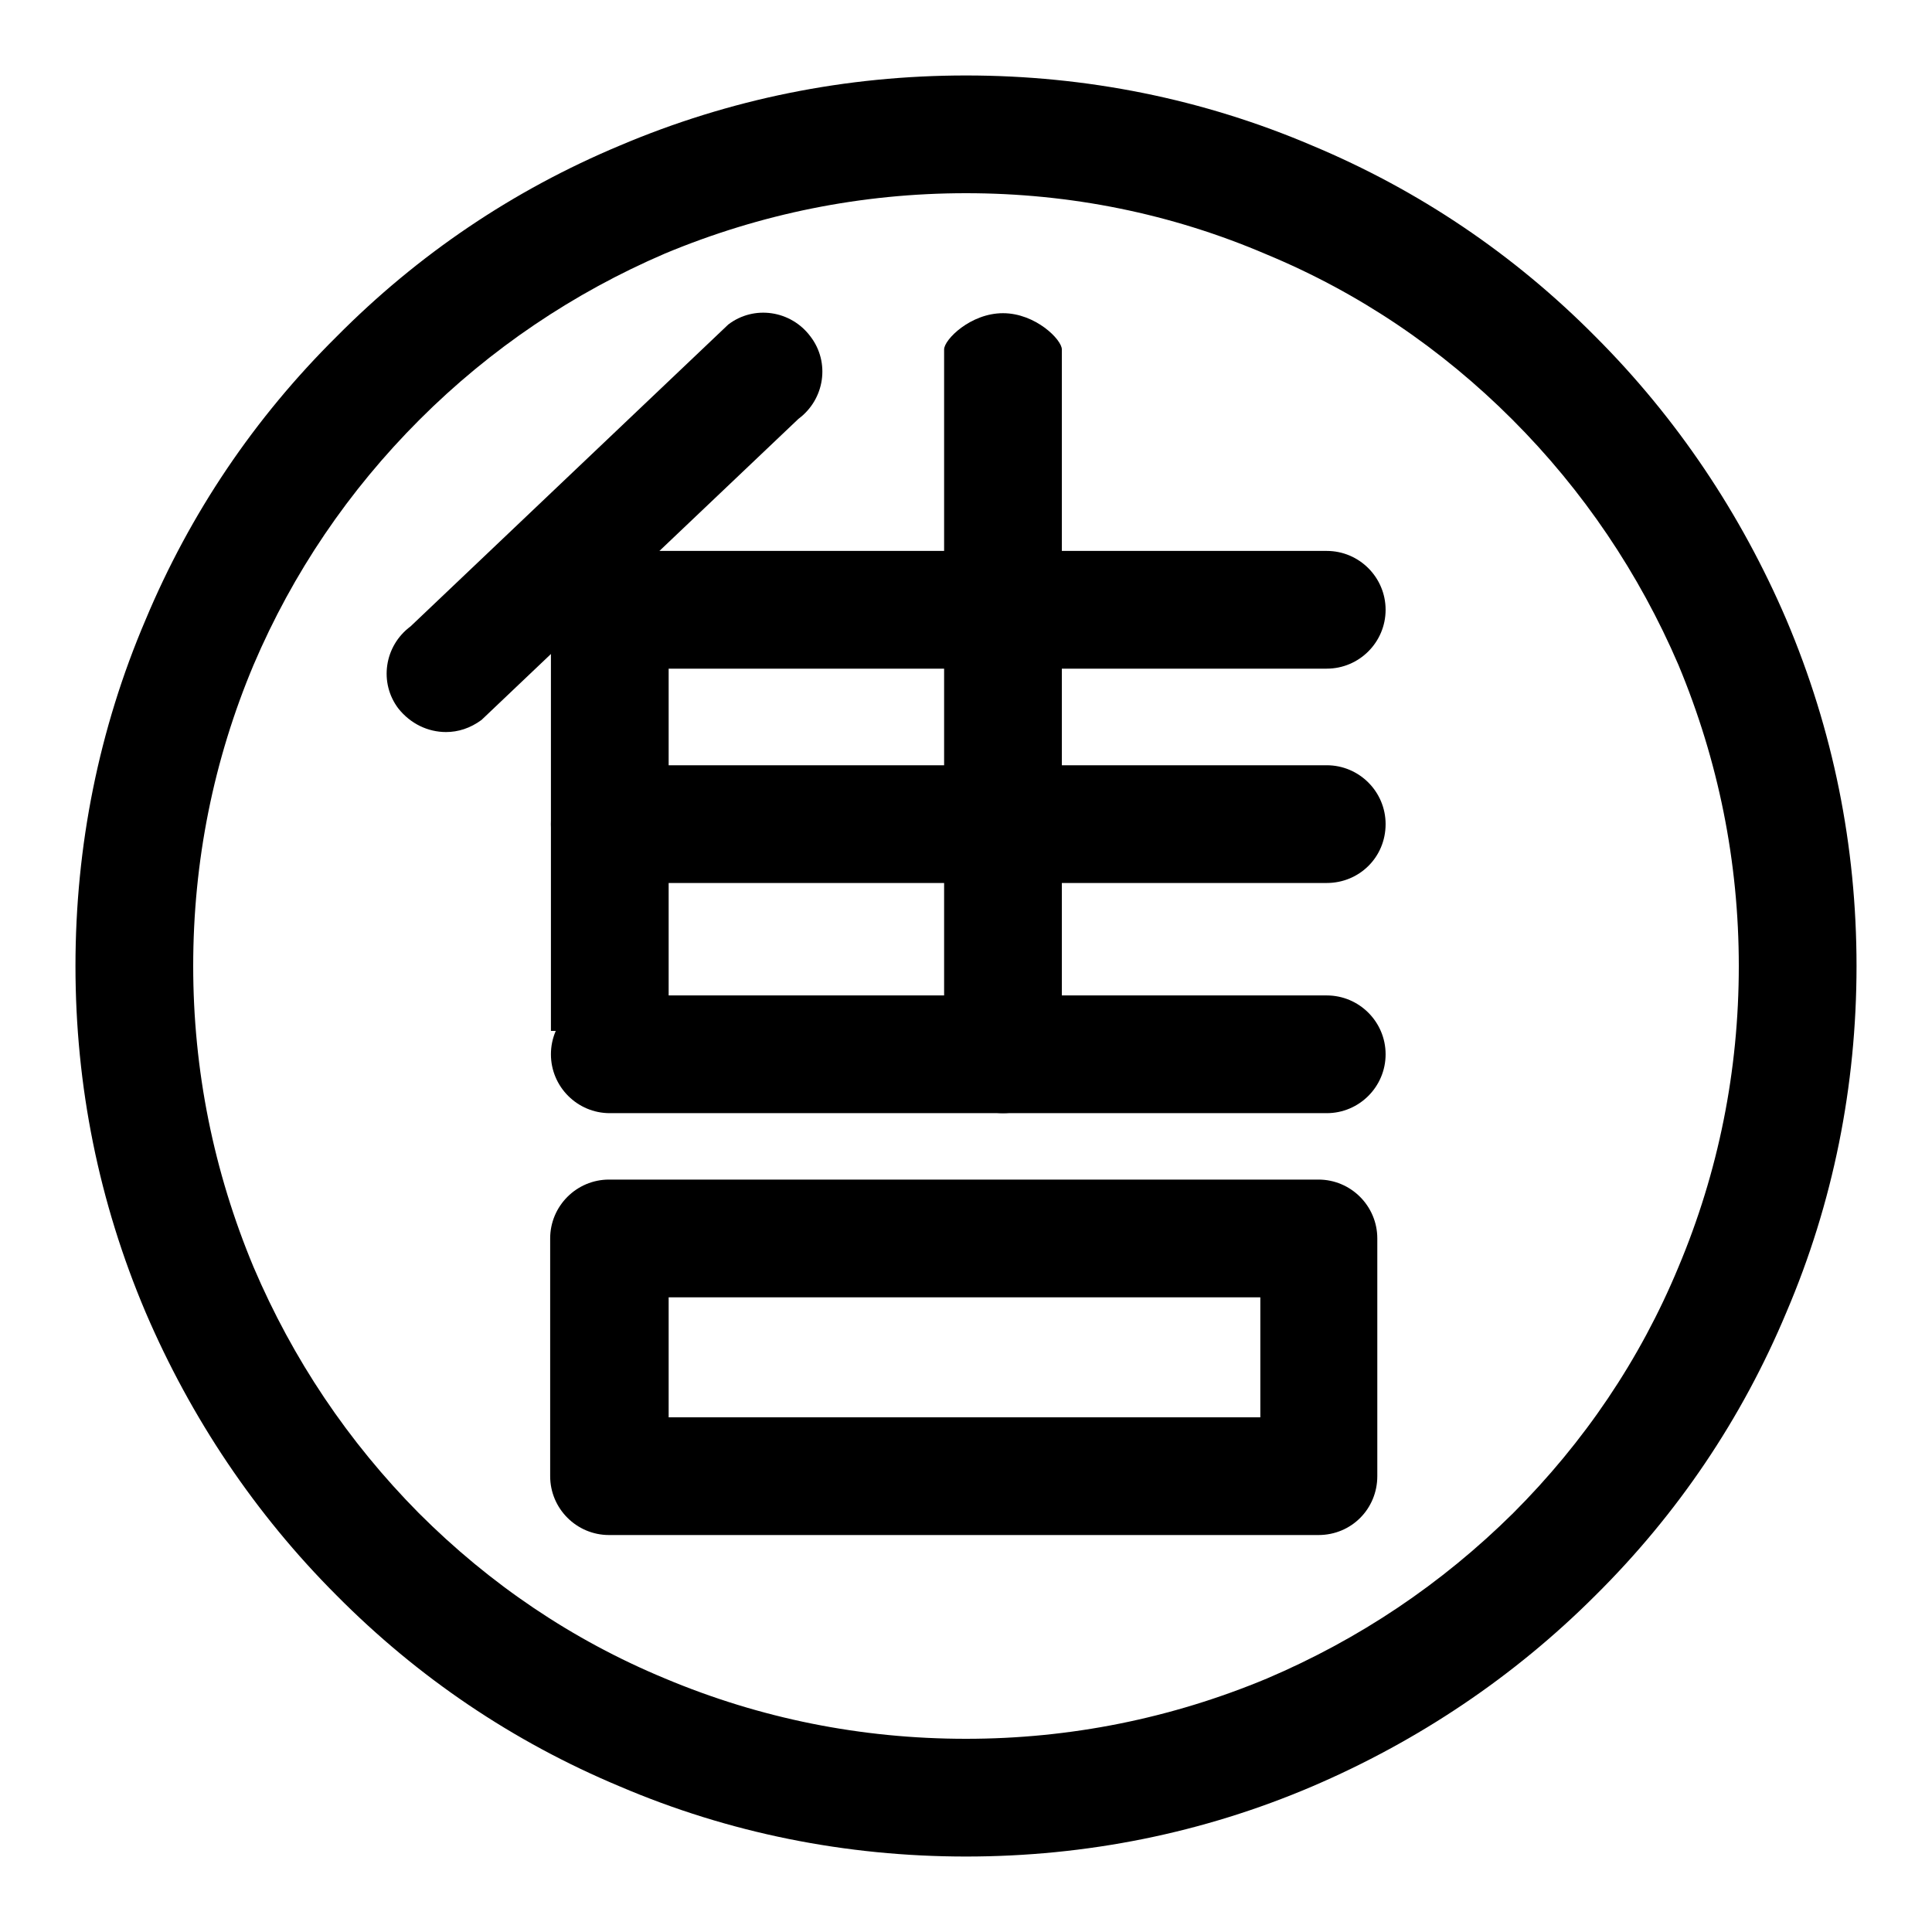
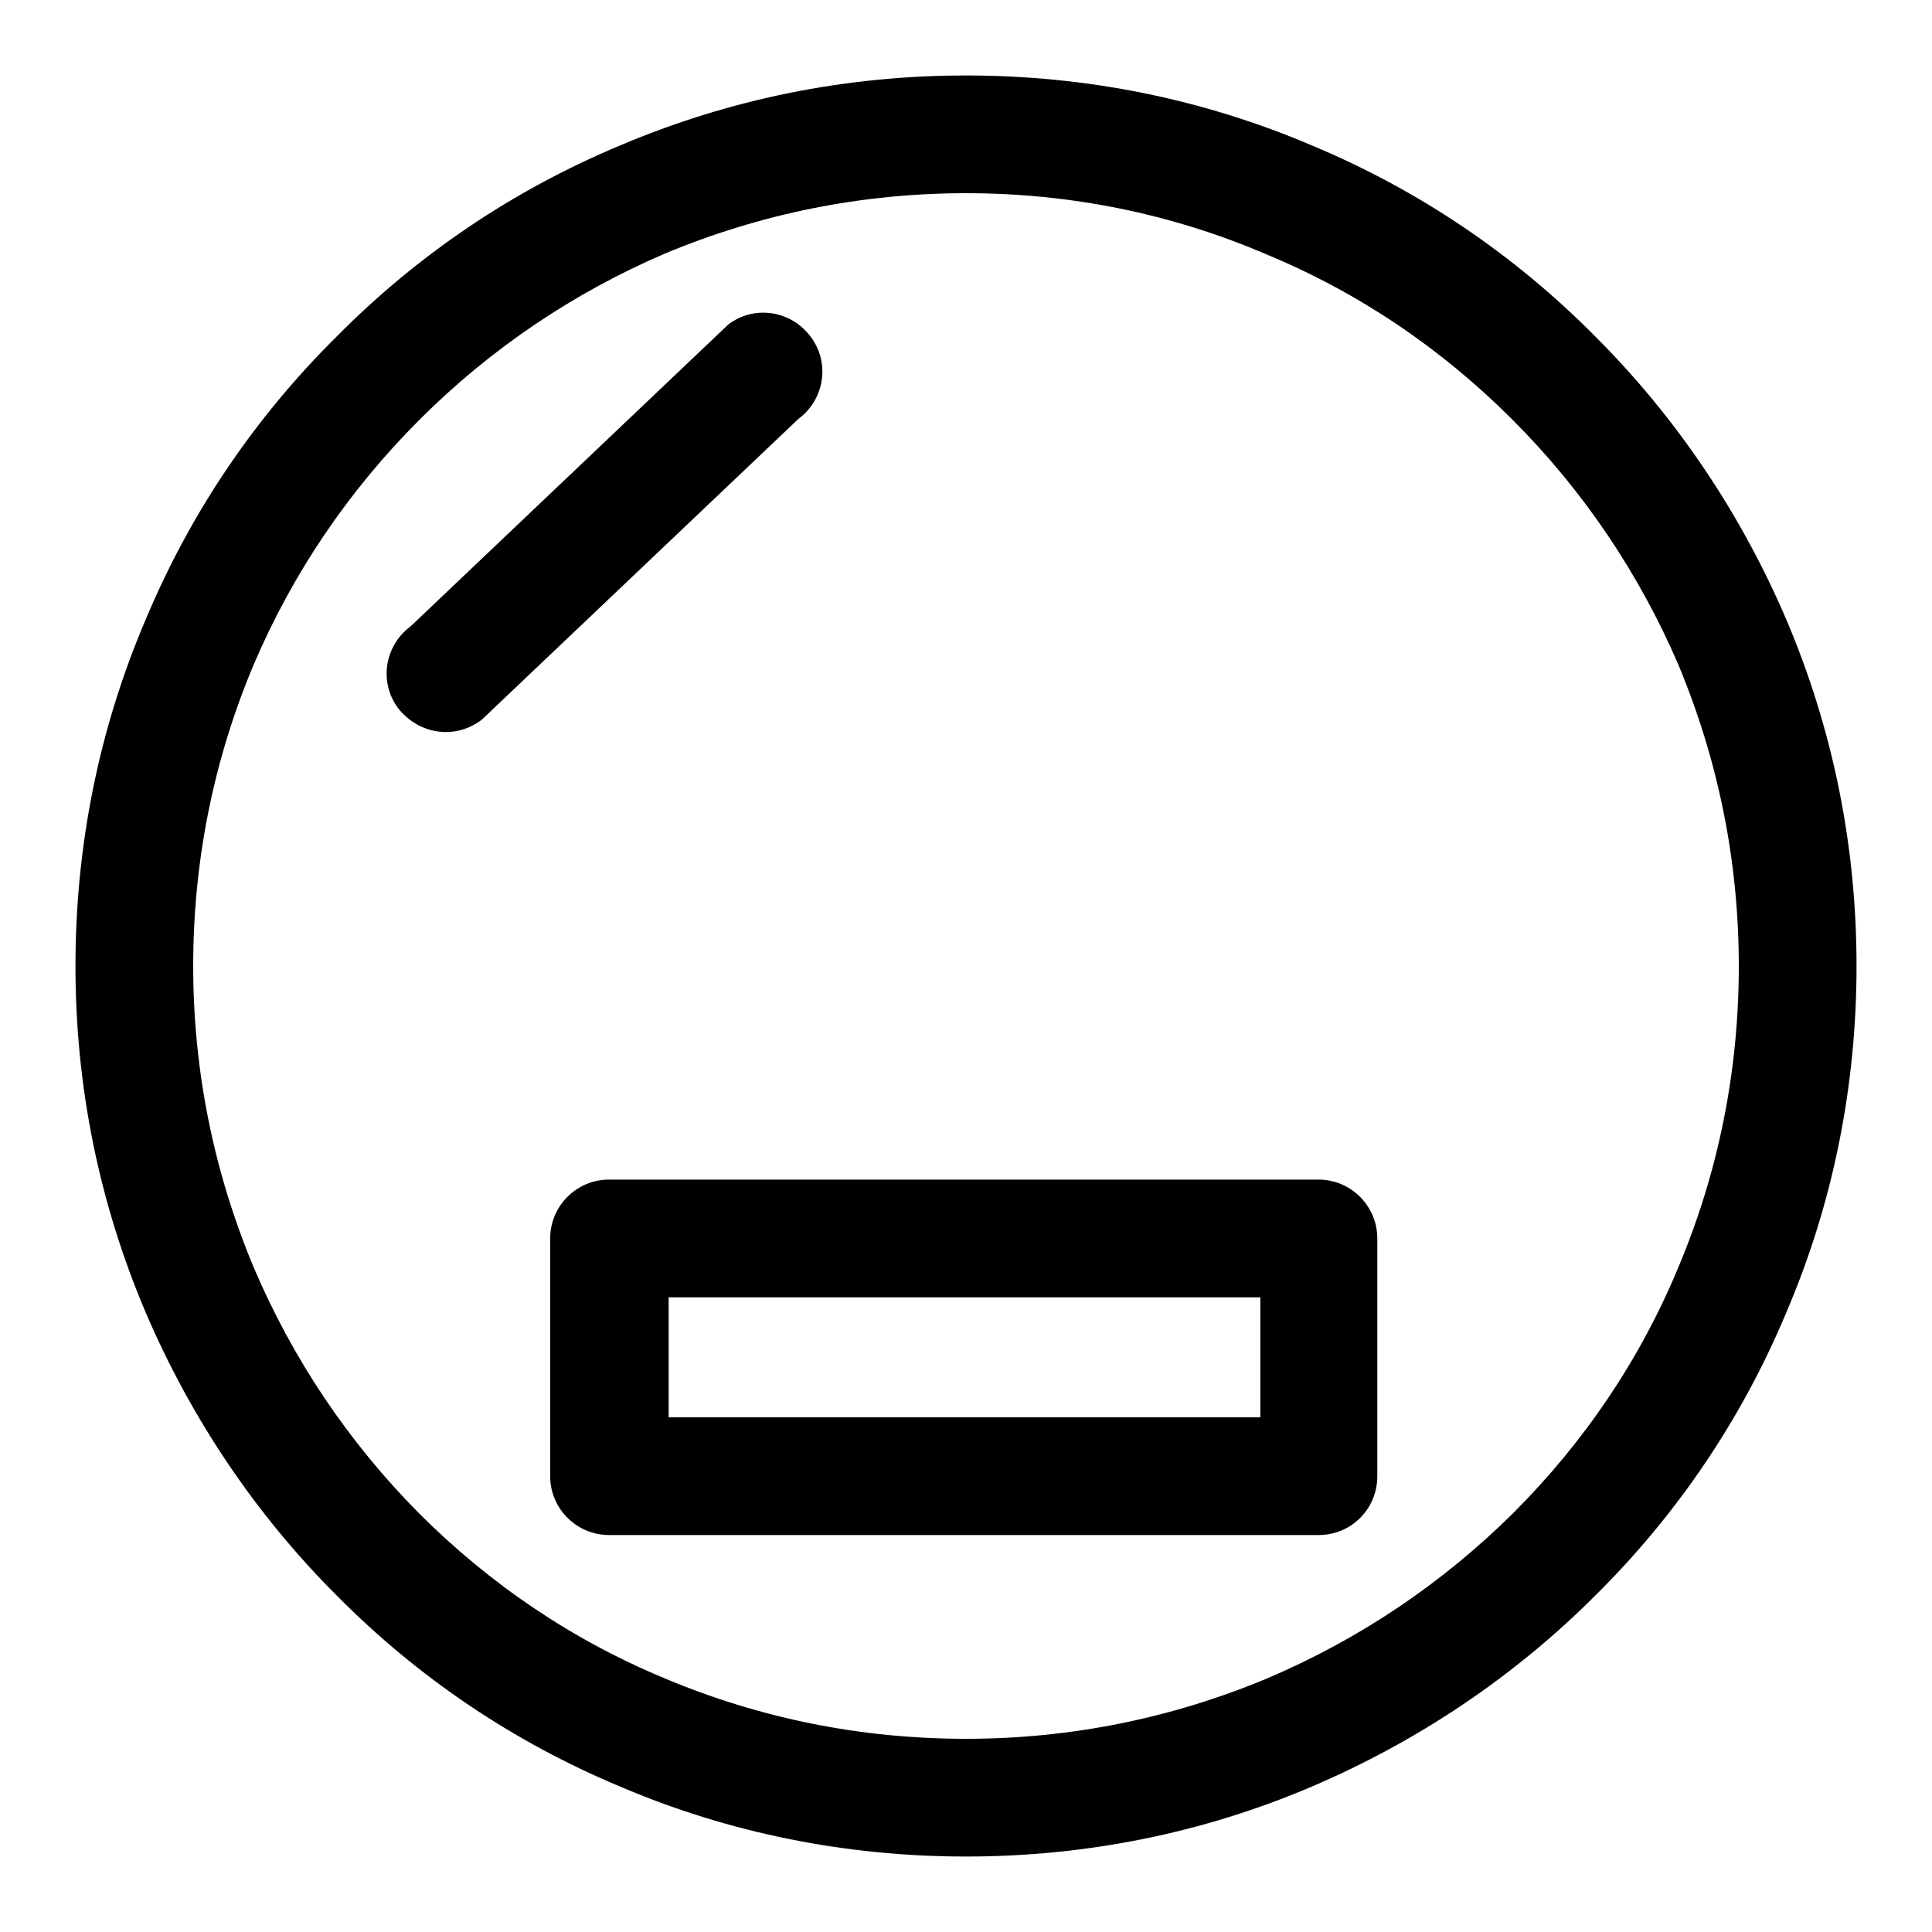
<svg xmlns="http://www.w3.org/2000/svg" version="1.1" x="0px" y="0px" viewBox="0 0 256 256" enable-background="new 0 0 256 256" xml:space="preserve">
  <g>
    <g>
      <path fill="#000000" d="M128,246c-15.9,0-31.4-3.1-45.9-9.3c-14.1-5.9-26.7-14.4-37.5-25.3c-10.8-10.8-19.3-23.5-25.3-37.5c-6.2-14.6-9.3-30-9.3-45.9s3.1-31.4,9.3-45.9C25.2,68,33.7,55.4,44.6,44.6C55.4,33.7,68,25.2,82.1,19.3c14.6-6.2,30-9.3,45.9-9.3s31.4,3.1,45.9,9.3c14.1,5.9,26.7,14.4,37.5,25.3c10.8,10.8,19.3,23.5,25.3,37.5c6.2,14.6,9.3,30,9.3,45.9s-3.1,31.4-9.3,45.9c-5.9,14.1-14.4,26.7-25.3,37.5c-10.8,10.8-23.5,19.3-37.5,25.3C159.4,242.9,143.9,246,128,246z M128,25.6c-13.8,0-27.2,2.7-39.9,8C76,38.8,65,46.2,55.6,55.6C46.2,65,38.8,75.9,33.6,88.1c-5.3,12.6-8,26-8,39.9c0,13.8,2.7,27.2,8,39.9c5.2,12.2,12.5,23.1,21.9,32.6c9.4,9.4,20.3,16.8,32.6,21.9c12.6,5.3,26,8,39.9,8c13.8,0,27.2-2.7,39.9-8c12.2-5.2,23.1-12.5,32.6-21.9c9.4-9.4,16.8-20.3,21.9-32.6c5.3-12.6,8-26,8-39.9c0-13.8-2.7-27.2-8-39.9C217.2,76,209.8,65,200.4,55.6c-9.4-9.4-20.3-16.8-32.6-21.9C155.2,28.3,141.8,25.6,128,25.6z" />
      <path fill="#000000" d="M59.1,97c-2.4,0-4.7-1.1-6.3-3.1c-2.6-3.4-1.9-8.3,1.6-10.9L96.5,43c3.4-2.6,8.3-1.9,10.9,1.6c2.6,3.4,1.9,8.3-1.6,10.9L63.8,95.4C62.3,96.5,60.7,97,59.1,97z" />
-       <path fill="#000000" d="M73,77.7h15.6v58.9H73V77.7L73,77.7z" />
-       <path fill="#000000" d="M175.8,88.6h-95c-4.3,0-7.8-3.5-7.8-7.8s3.5-7.8,7.8-7.8h95c4.3,0,7.8,3.5,7.8,7.8S180.1,88.6,175.8,88.6z" />
-       <path fill="#000000" d="M132.9,147.5c-4.3,0-7.8-3.5-7.8-10.8V46.3c0-1.3,3.5-4.8,7.8-4.8c4.3,0,7.8,3.5,7.8,4.8v90.4C140.7,144,137.2,147.5,132.9,147.5z" />
-       <path fill="#000000" d="M175.8,147.5h-95c-4.3,0-7.8-3.5-7.8-7.8c0-4.3,3.5-7.8,7.8-7.8h95c4.3,0,7.8,3.5,7.8,7.8C183.6,144,180.1,147.5,175.8,147.5z" />
-       <path fill="#000000" d="M175.8,117h-95c-4.3,0-7.8-3.5-7.8-7.8c0-4.3,3.5-7.8,7.8-7.8h95c4.3,0,7.8,3.5,7.8,7.8C183.6,113.6,180.1,117,175.8,117z" />
      <path fill="#000000" d="M174.7,203.4h-94c-4.3,0-7.8-3.5-7.8-7.8v-31.5c0-4.3,3.5-7.8,7.8-7.8h94c4.3,0,7.8,3.5,7.8,7.8v31.5C182.5,199.9,179.1,203.4,174.7,203.4z M88.6,187.8h78.4v-15.9H88.6V187.8z" />
    </g>
  </g>
</svg>